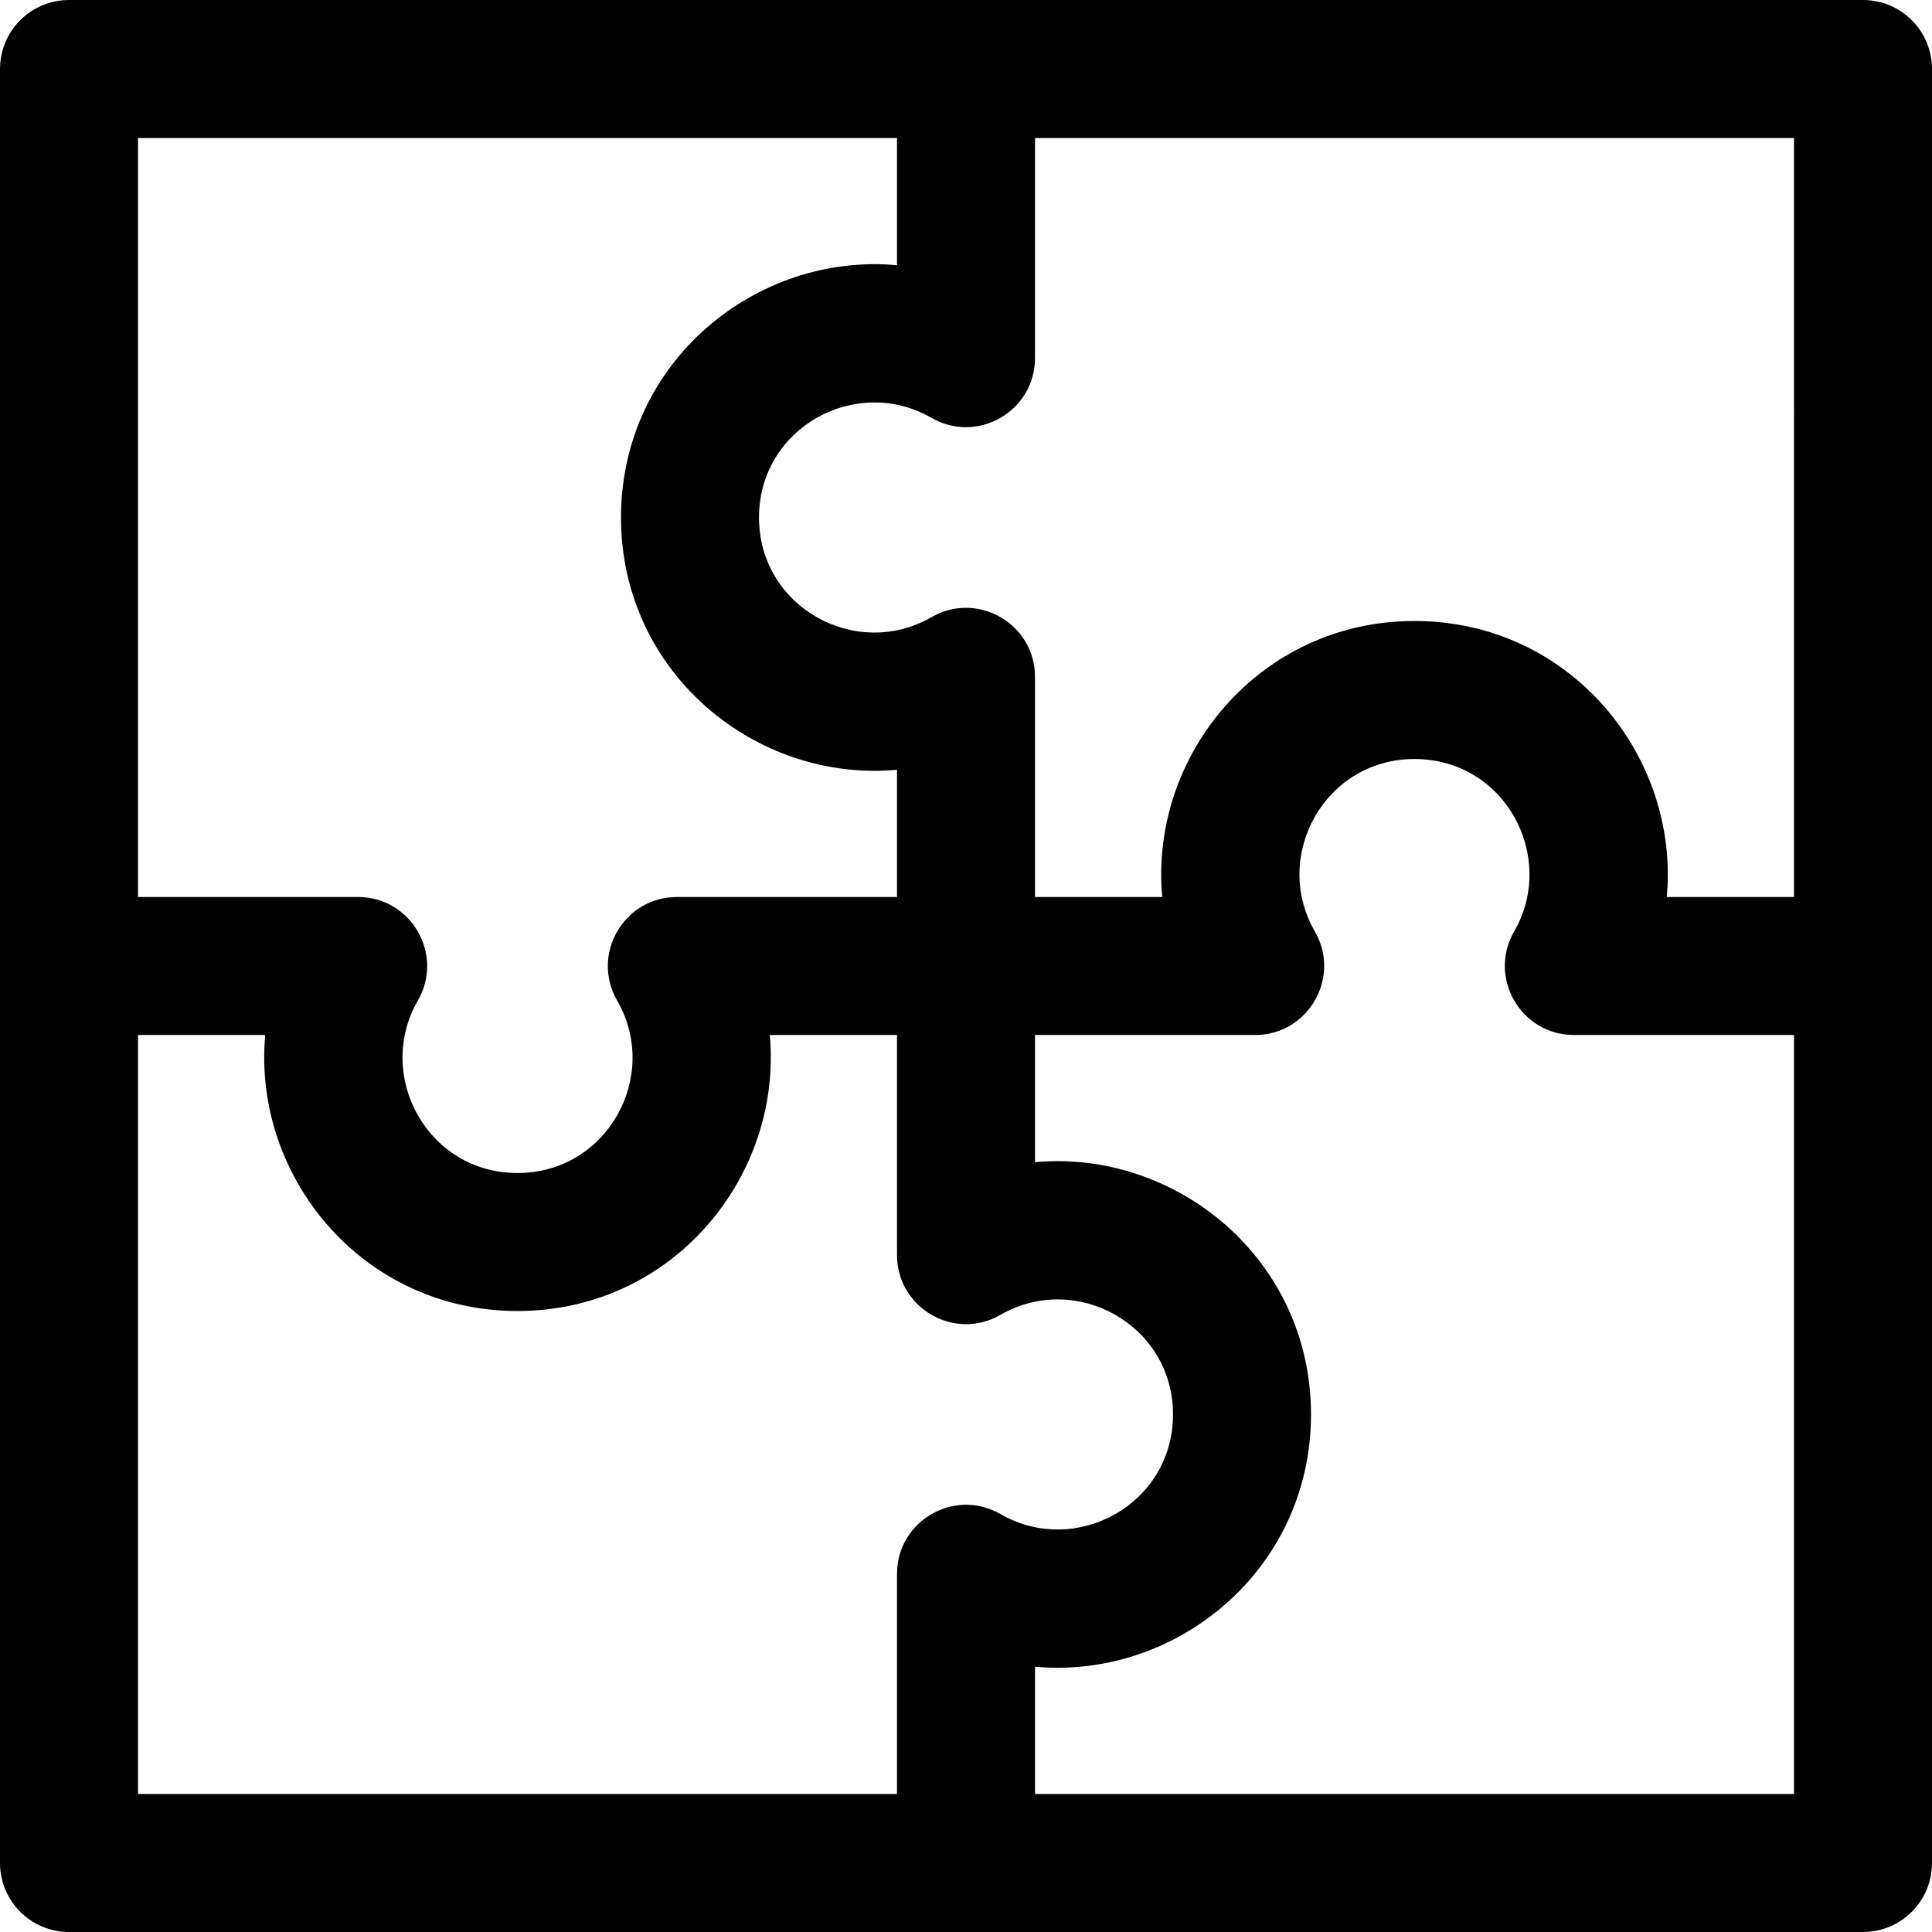
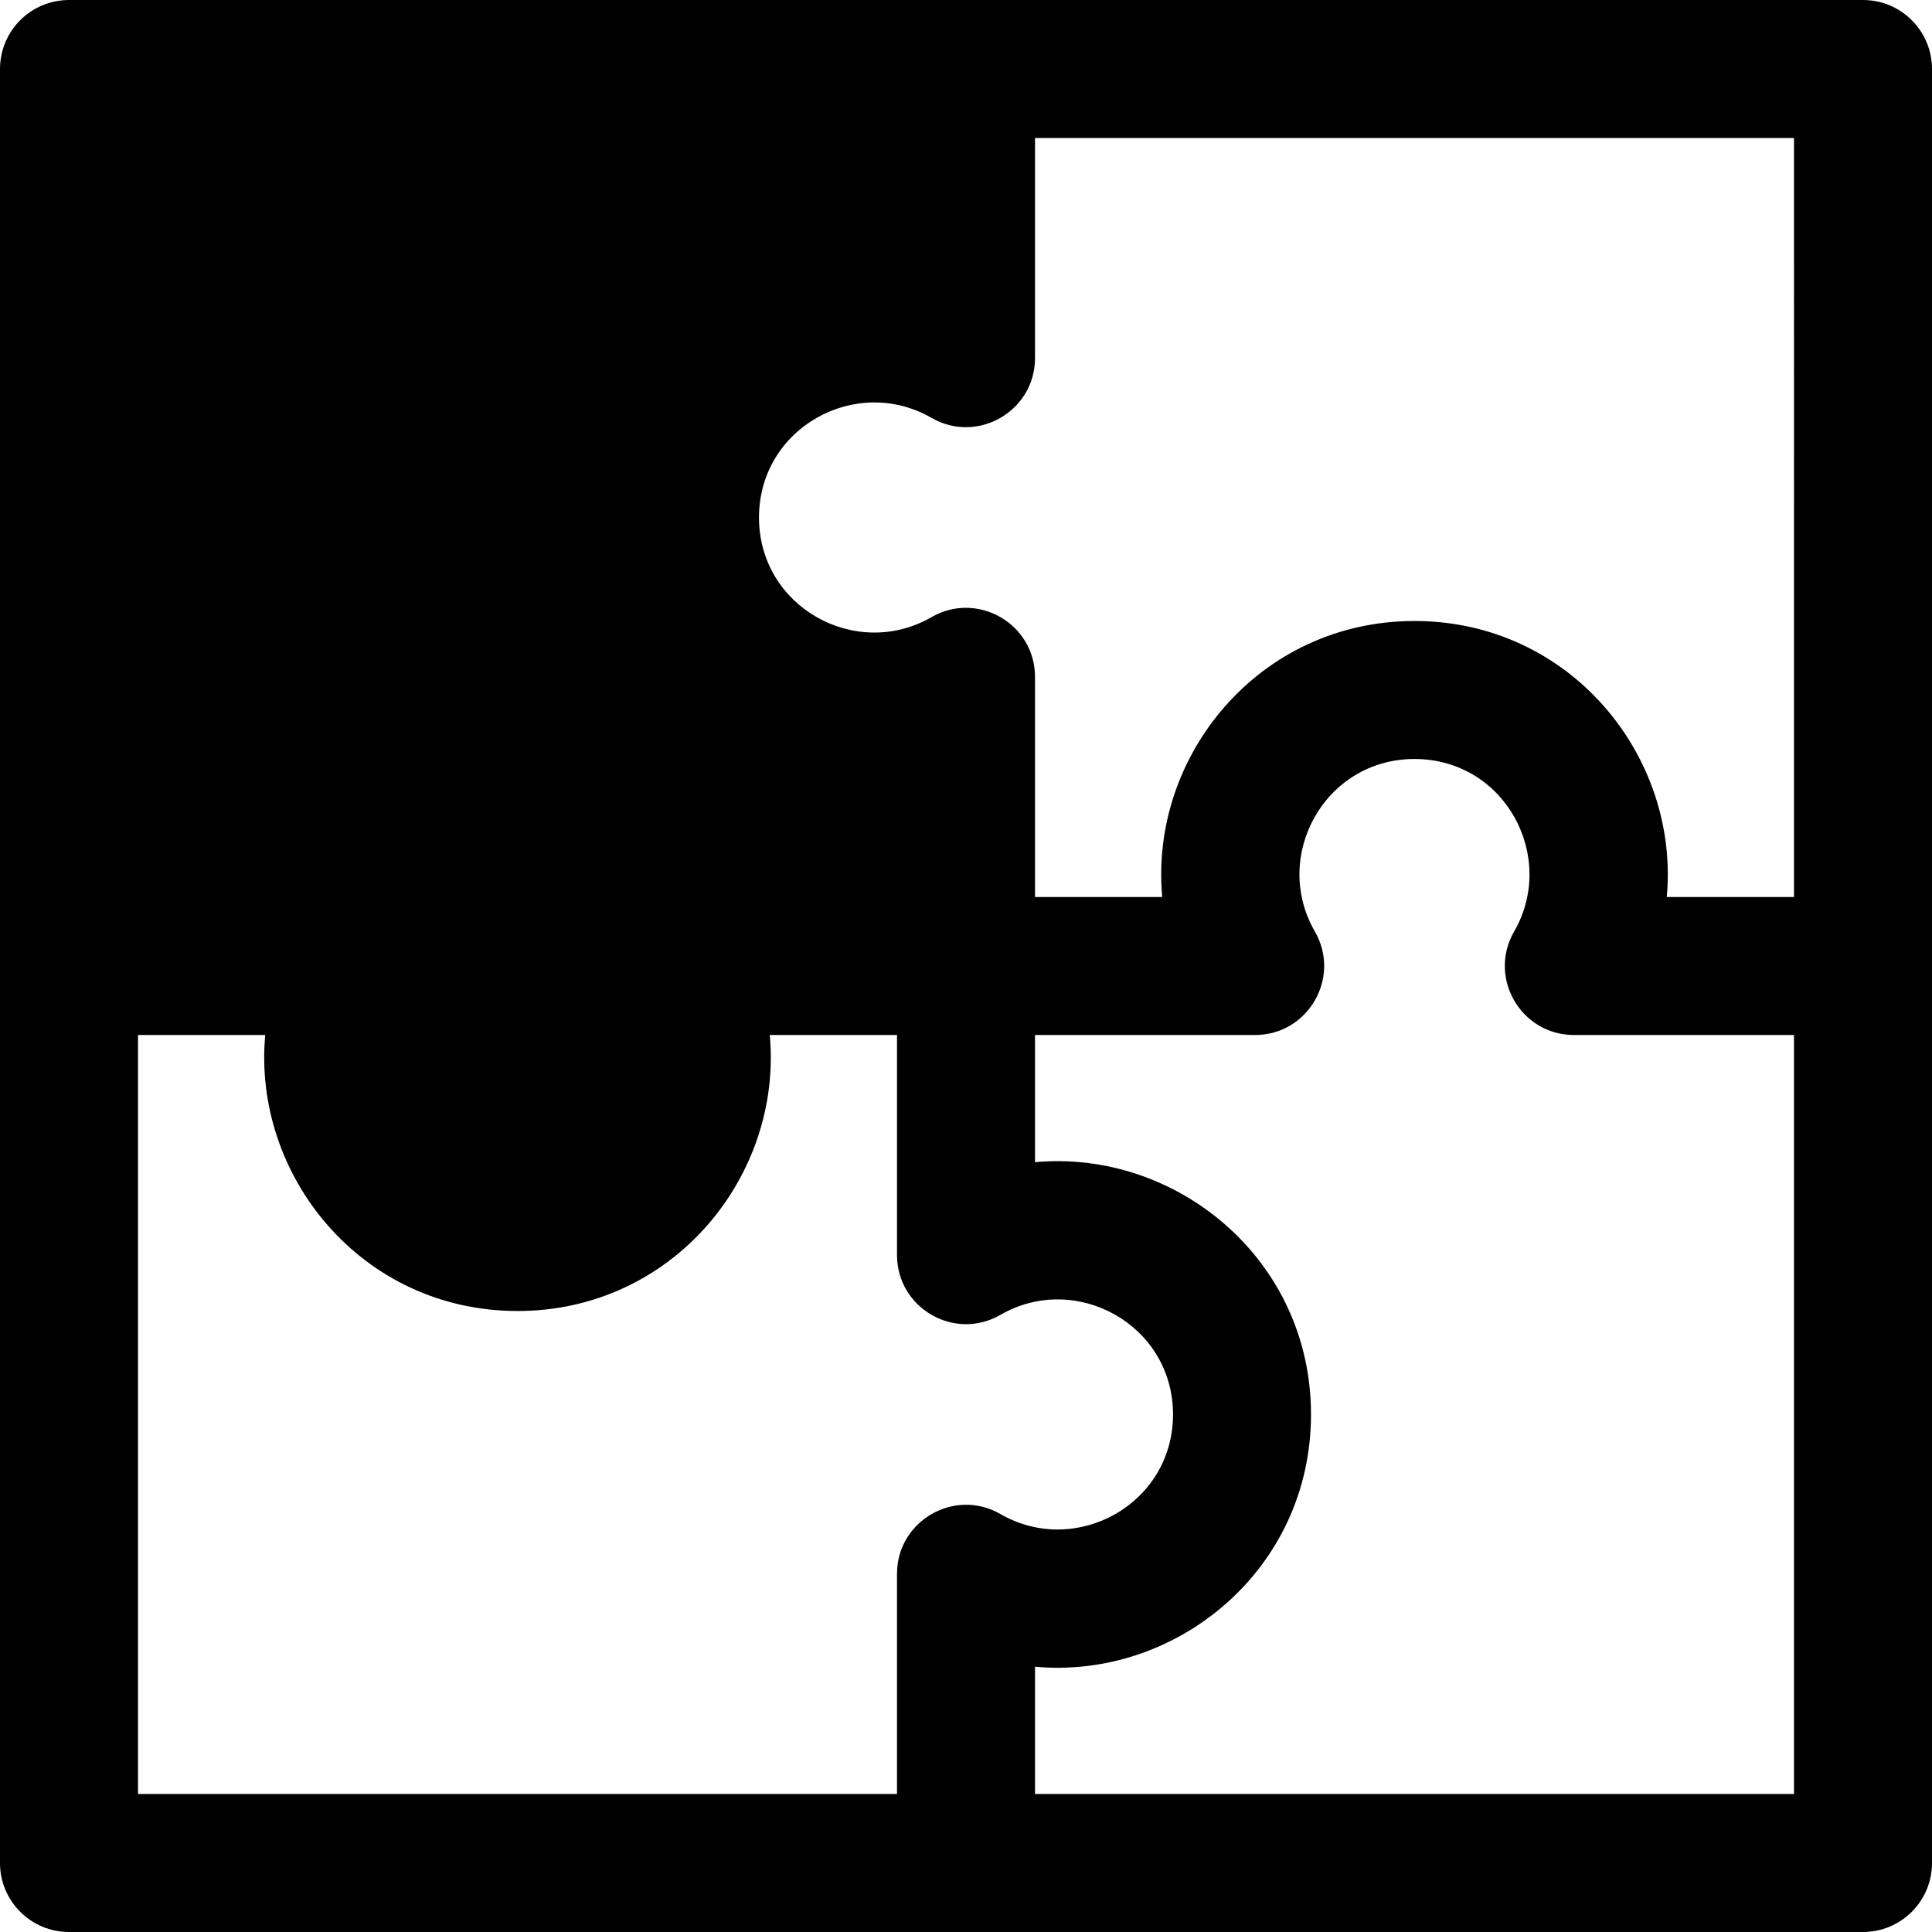
<svg xmlns="http://www.w3.org/2000/svg" version="1.1" id="Layer_1" x="0px" y="0px" viewBox="0 0 512 512" style="enable-background:new 0 0 512 512;" xml:space="preserve">
  <g>
    <g>
-       <path d="M493.714,0C472.85,0,39.15,0,18.286,0C8.187,0,0,8.187,0,18.286C0,39.15,0,472.85,0,493.714    C0,503.813,8.187,512,18.286,512c20.864,0,454.565,0,475.429,0c10.099,0,18.286-8.187,18.286-18.286c0-20.864,0-454.565,0-475.429    C512,8.187,503.813,0,493.714,0z M36.571,36.571h201.143v33.718c-37.203-3.423-73.143,25.511-73.143,66.854    c0,41.22,35.818,70.284,73.143,66.854v33.718h-58.331c-14.07,0-22.858,15.265-15.837,27.429    c11.505,19.931-2.533,45.714-26.403,45.714c-23.968,0-37.838-25.906-26.403-45.716c7.034-12.186-1.792-27.427-15.837-27.427    H36.571V36.571z M237.714,417.085v58.344H36.571V274.286h33.718c-3.41,37.142,25.442,73.143,66.854,73.143    c41.239,0,70.281-35.817,66.854-73.143h33.718v58.319c0,14.012,15.189,22.901,27.427,15.837    c19.956-11.519,45.716,2.591,45.716,26.403c0,23.835-25.777,37.911-45.716,26.405C252.958,394.213,237.714,403.04,237.714,417.085    z M475.429,475.429H274.286V441.7c37.35,3.43,73.143-25.634,73.143-66.855c0-41.287-35.877-70.27-73.143-66.854v-33.705h58.331    c14.069,0,22.857-15.264,15.837-27.427c-11.518-19.95,2.583-45.716,26.403-45.716c24.051,0,37.806,25.963,26.403,45.716    c-7.034,12.187,1.793,27.427,15.837,27.427h58.331V475.429z M475.429,237.714h-33.716c3.422-37.294-25.557-73.143-66.855-73.143    c-41.228,0-70.281,35.803-66.855,73.143h-33.716v-58.331c0-14.069-15.264-22.857-27.427-15.837    c-19.966,11.524-45.716-2.592-45.716-26.403c0-23.829,25.768-37.916,45.716-26.403c12.181,7.033,27.427-1.788,27.427-15.837    V36.571h201.143V237.714z" />
+       <path d="M493.714,0C472.85,0,39.15,0,18.286,0C8.187,0,0,8.187,0,18.286C0,39.15,0,472.85,0,493.714    C0,503.813,8.187,512,18.286,512c20.864,0,454.565,0,475.429,0c10.099,0,18.286-8.187,18.286-18.286c0-20.864,0-454.565,0-475.429    C512,8.187,503.813,0,493.714,0z M36.571,36.571v33.718c-37.203-3.423-73.143,25.511-73.143,66.854    c0,41.22,35.818,70.284,73.143,66.854v33.718h-58.331c-14.07,0-22.858,15.265-15.837,27.429    c11.505,19.931-2.533,45.714-26.403,45.714c-23.968,0-37.838-25.906-26.403-45.716c7.034-12.186-1.792-27.427-15.837-27.427    H36.571V36.571z M237.714,417.085v58.344H36.571V274.286h33.718c-3.41,37.142,25.442,73.143,66.854,73.143    c41.239,0,70.281-35.817,66.854-73.143h33.718v58.319c0,14.012,15.189,22.901,27.427,15.837    c19.956-11.519,45.716,2.591,45.716,26.403c0,23.835-25.777,37.911-45.716,26.405C252.958,394.213,237.714,403.04,237.714,417.085    z M475.429,475.429H274.286V441.7c37.35,3.43,73.143-25.634,73.143-66.855c0-41.287-35.877-70.27-73.143-66.854v-33.705h58.331    c14.069,0,22.857-15.264,15.837-27.427c-11.518-19.95,2.583-45.716,26.403-45.716c24.051,0,37.806,25.963,26.403,45.716    c-7.034,12.187,1.793,27.427,15.837,27.427h58.331V475.429z M475.429,237.714h-33.716c3.422-37.294-25.557-73.143-66.855-73.143    c-41.228,0-70.281,35.803-66.855,73.143h-33.716v-58.331c0-14.069-15.264-22.857-27.427-15.837    c-19.966,11.524-45.716-2.592-45.716-26.403c0-23.829,25.768-37.916,45.716-26.403c12.181,7.033,27.427-1.788,27.427-15.837    V36.571h201.143V237.714z" />
    </g>
  </g>
  <g>
</g>
  <g>
</g>
  <g>
</g>
  <g>
</g>
  <g>
</g>
  <g>
</g>
  <g>
</g>
  <g>
</g>
  <g>
</g>
  <g>
</g>
  <g>
</g>
  <g>
</g>
  <g>
</g>
  <g>
</g>
  <g>
</g>
</svg>